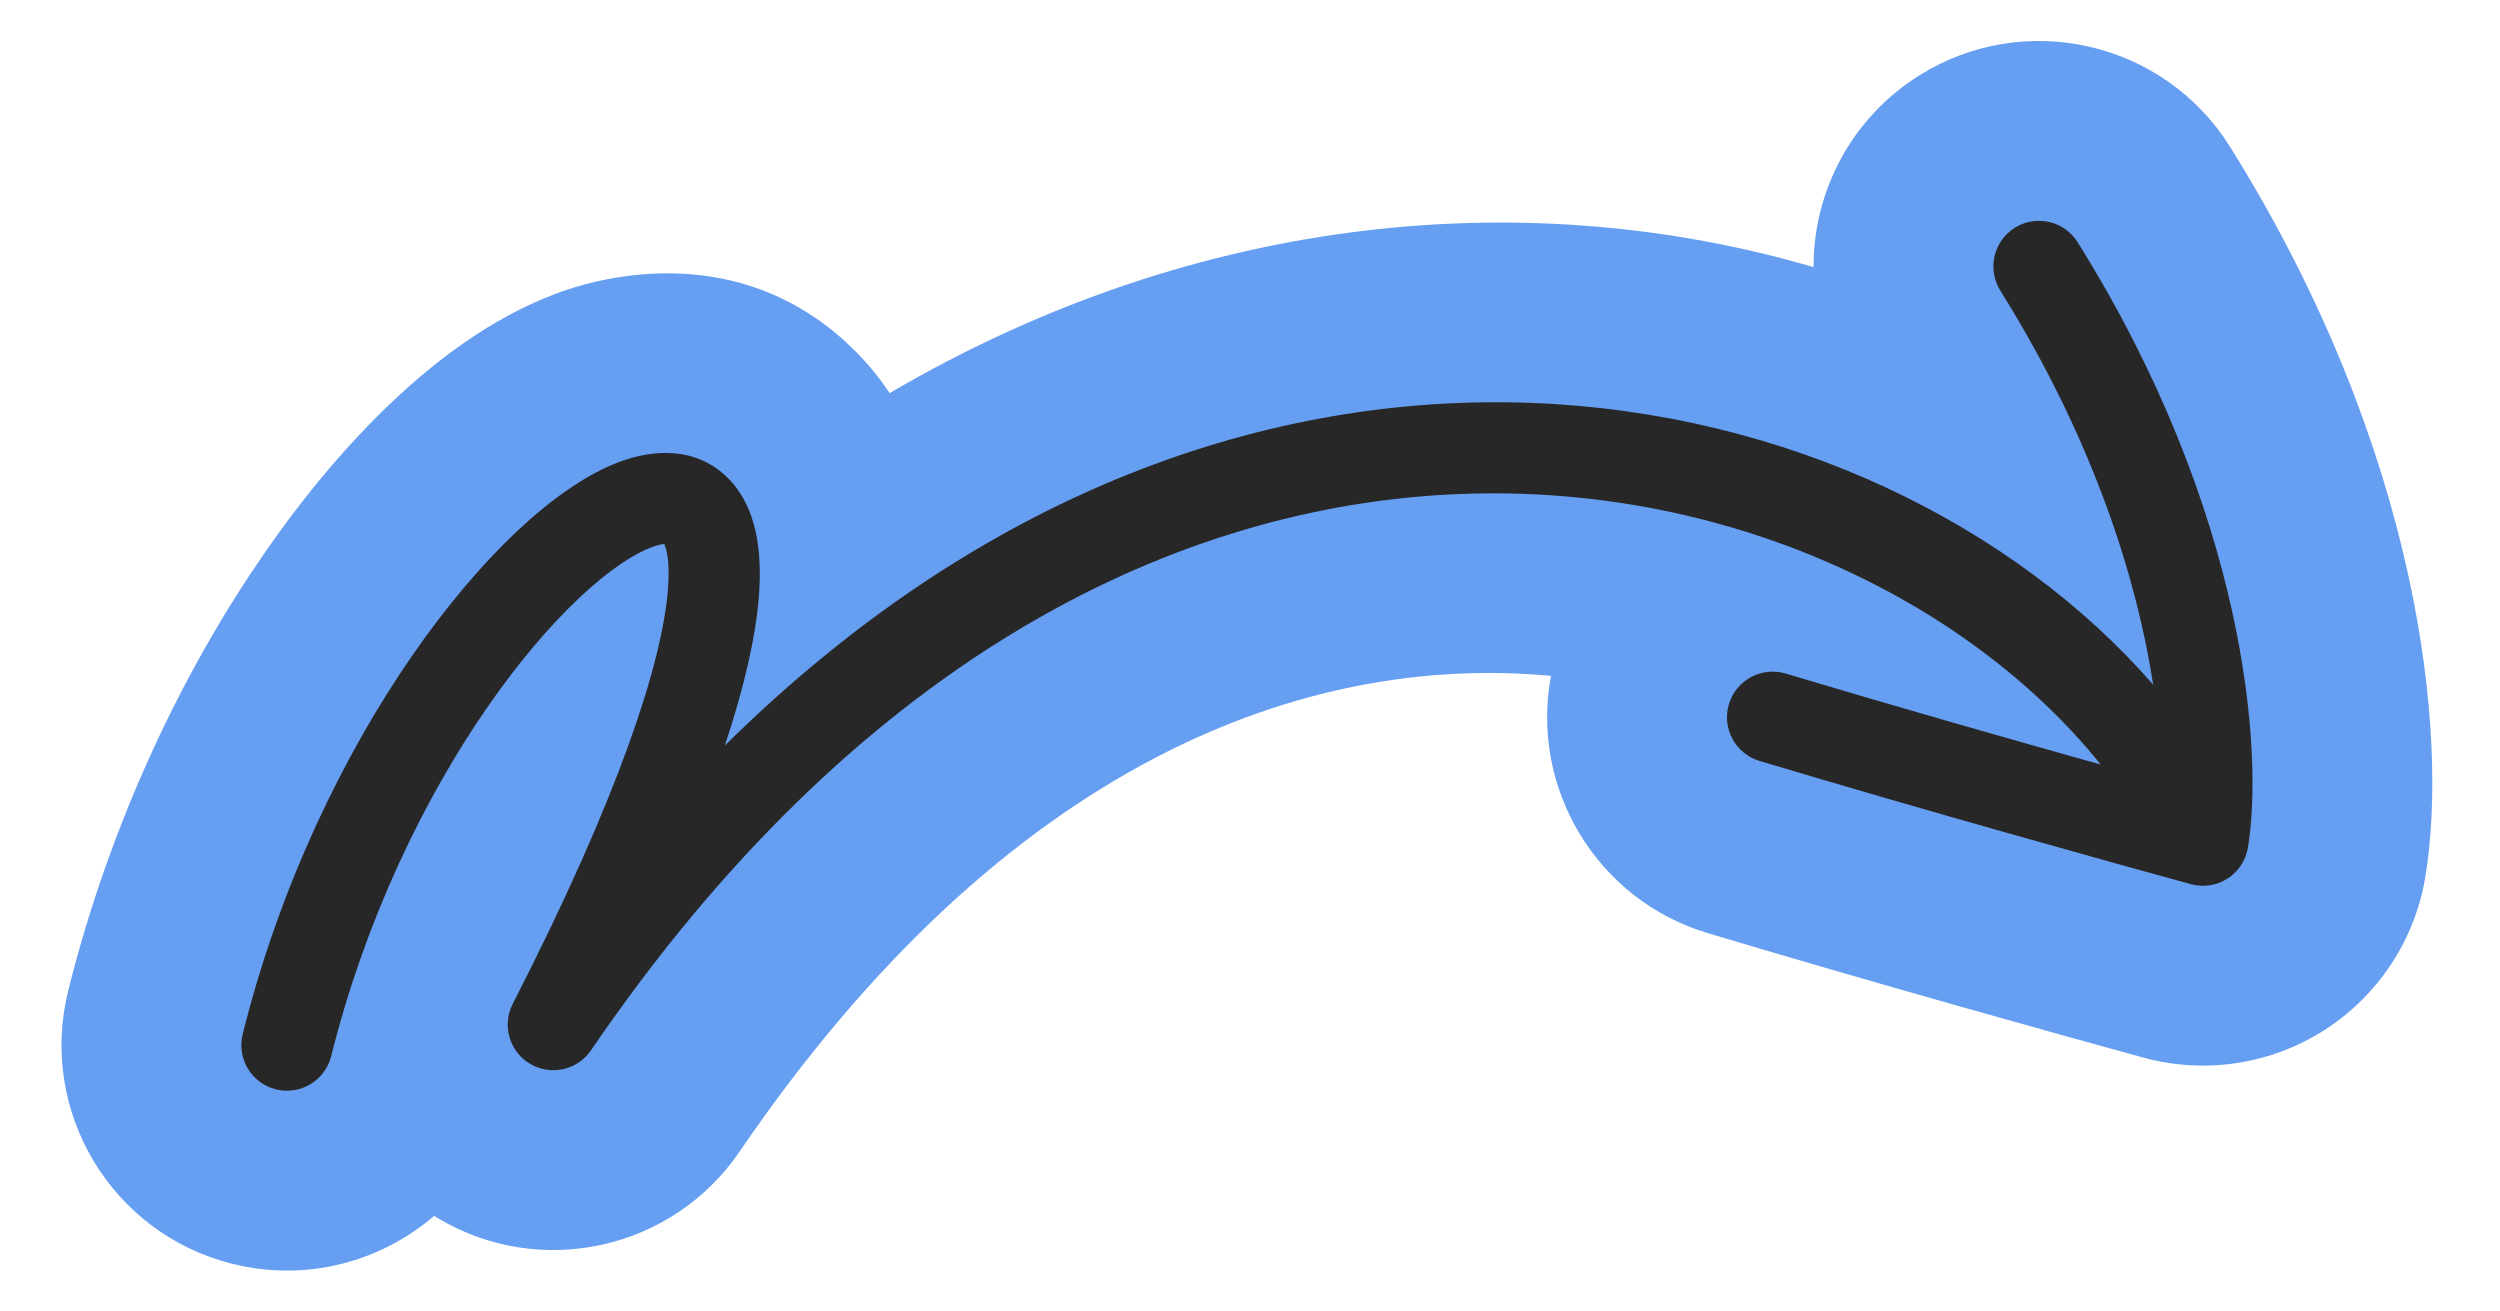
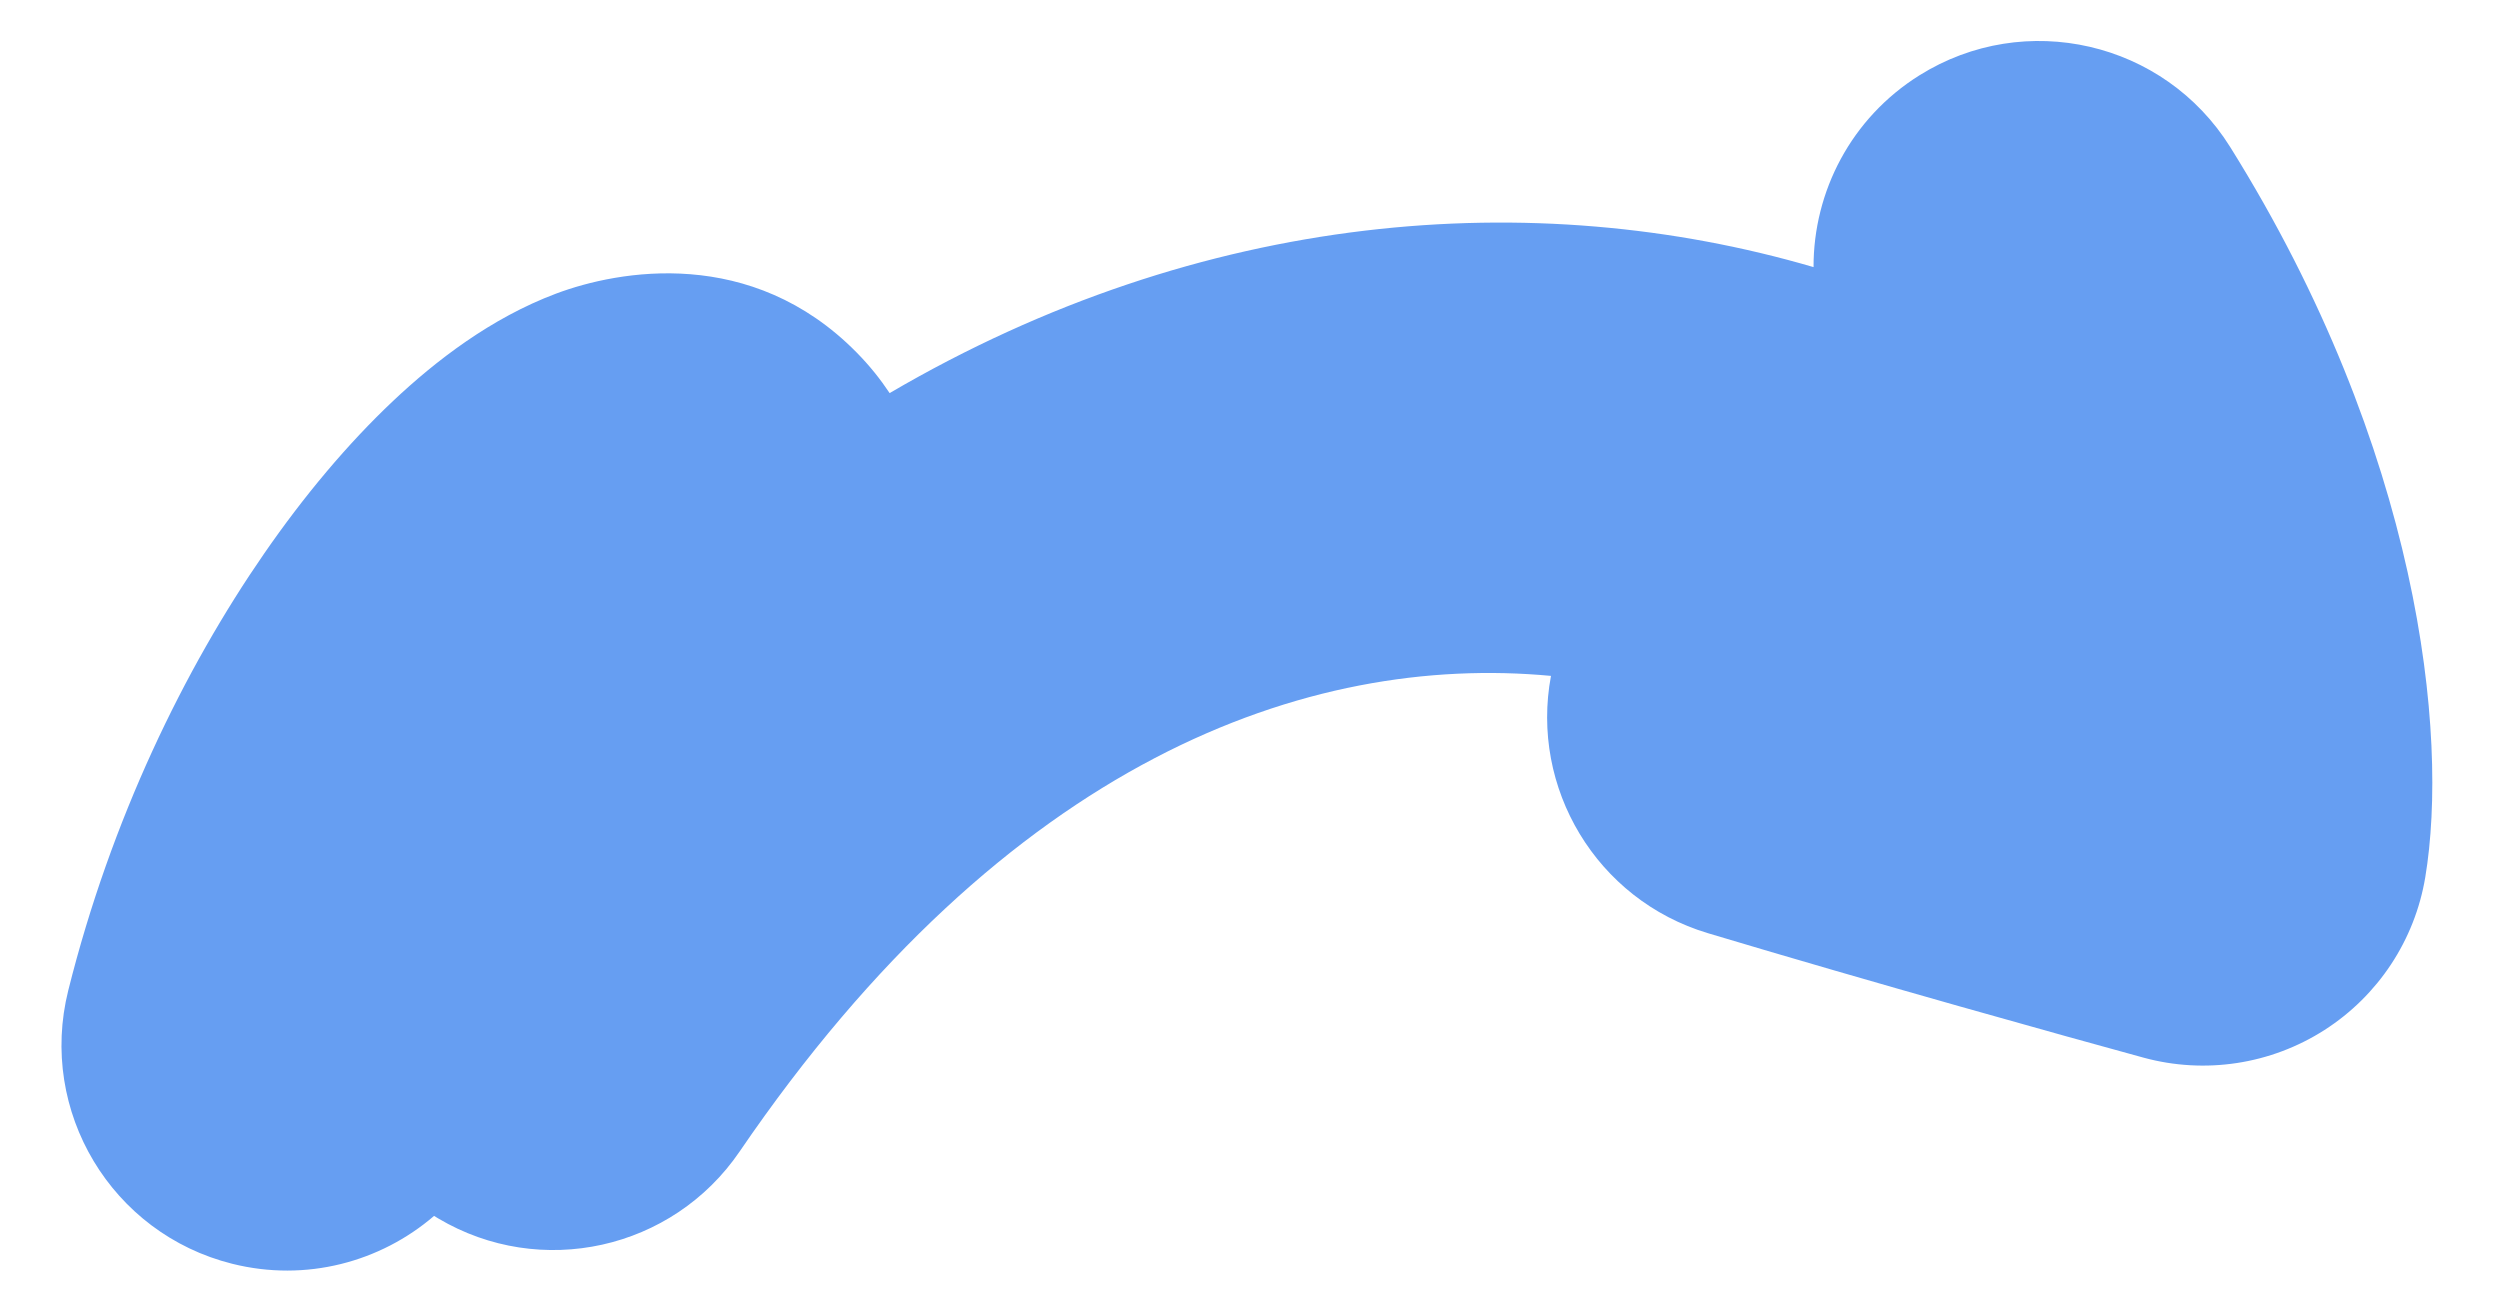
<svg xmlns="http://www.w3.org/2000/svg" width="122" height="64" viewBox="0 0 122 64" fill="none">
  <path fill-rule="evenodd" clip-rule="evenodd" d="M93.673 3.673C98.824 0.454 105.611 2.02 108.831 7.171C118.074 21.962 119.513 35.849 118.353 42.81C117.842 45.878 116.055 48.586 113.436 50.264C110.816 51.942 107.609 52.432 104.608 51.614C100.893 50.6 91.463 47.974 83.342 45.538C77.903 43.906 74.663 38.442 75.688 32.983C63.835 31.875 49.147 37.064 36.089 56.201C32.816 60.998 26.377 62.424 21.384 59.458C21.317 59.418 21.25 59.377 21.183 59.336C18.567 61.585 14.936 62.574 11.335 61.673C5.441 60.2 1.858 54.227 3.331 48.334C5.419 39.98 8.994 32.649 12.893 27.011C14.844 24.188 16.974 21.651 19.18 19.569C21.253 17.614 23.959 15.52 27.14 14.327C30.186 13.184 36.67 11.995 41.797 17.195C42.426 17.832 42.96 18.5 43.414 19.183C58.703 10.231 74.888 9.052 88.501 13.035C88.493 9.36 90.327 5.765 93.673 3.673ZM23.854 27.959C23.854 27.959 23.854 27.968 23.853 27.987C23.853 27.969 23.854 27.959 23.854 27.959Z" fill="#669EF2" />
-   <path fill-rule="evenodd" clip-rule="evenodd" d="M98.323 11.115C99.365 10.463 100.738 10.78 101.389 11.822C109.641 25.025 110.464 36.768 109.697 41.367C109.594 41.988 109.233 42.536 108.703 42.875C108.173 43.214 107.524 43.314 106.917 43.148C103.241 42.145 93.888 39.54 85.863 37.133C84.686 36.779 84.018 35.539 84.371 34.362C84.725 33.185 85.965 32.517 87.142 32.87C92.344 34.431 98.115 36.077 102.514 37.31C89.698 21.35 54.599 13.505 28.84 51.255C28.178 52.226 26.876 52.514 25.866 51.914C24.856 51.314 24.487 50.032 25.022 48.987C30.253 38.775 32.321 32.297 32.597 28.751C32.707 27.334 32.504 26.738 32.416 26.55C32.309 26.554 32.112 26.587 31.784 26.71C30.924 27.032 29.706 27.82 28.256 29.188C26.833 30.531 25.291 32.333 23.77 34.533C20.727 38.934 17.843 44.815 16.161 51.541C15.863 52.733 14.655 53.458 13.463 53.16C12.271 52.862 11.546 51.654 11.844 50.462C13.662 43.188 16.779 36.819 20.11 32.002C21.776 29.592 23.516 27.543 25.202 25.951C26.862 24.386 28.581 23.158 30.221 22.543C31.835 21.938 33.969 21.753 35.548 23.355C36.938 24.765 37.202 26.935 37.033 29.096C36.884 31.022 36.35 33.438 35.372 36.384C60.761 11.271 91.55 17.89 105.075 33.412C104.305 28.419 102.261 21.613 97.616 14.181C96.965 13.139 97.281 11.766 98.323 11.115ZM32.521 26.564C32.519 26.566 32.501 26.565 32.472 26.55C32.509 26.553 32.523 26.561 32.521 26.564Z" fill="#272727" />
</svg>